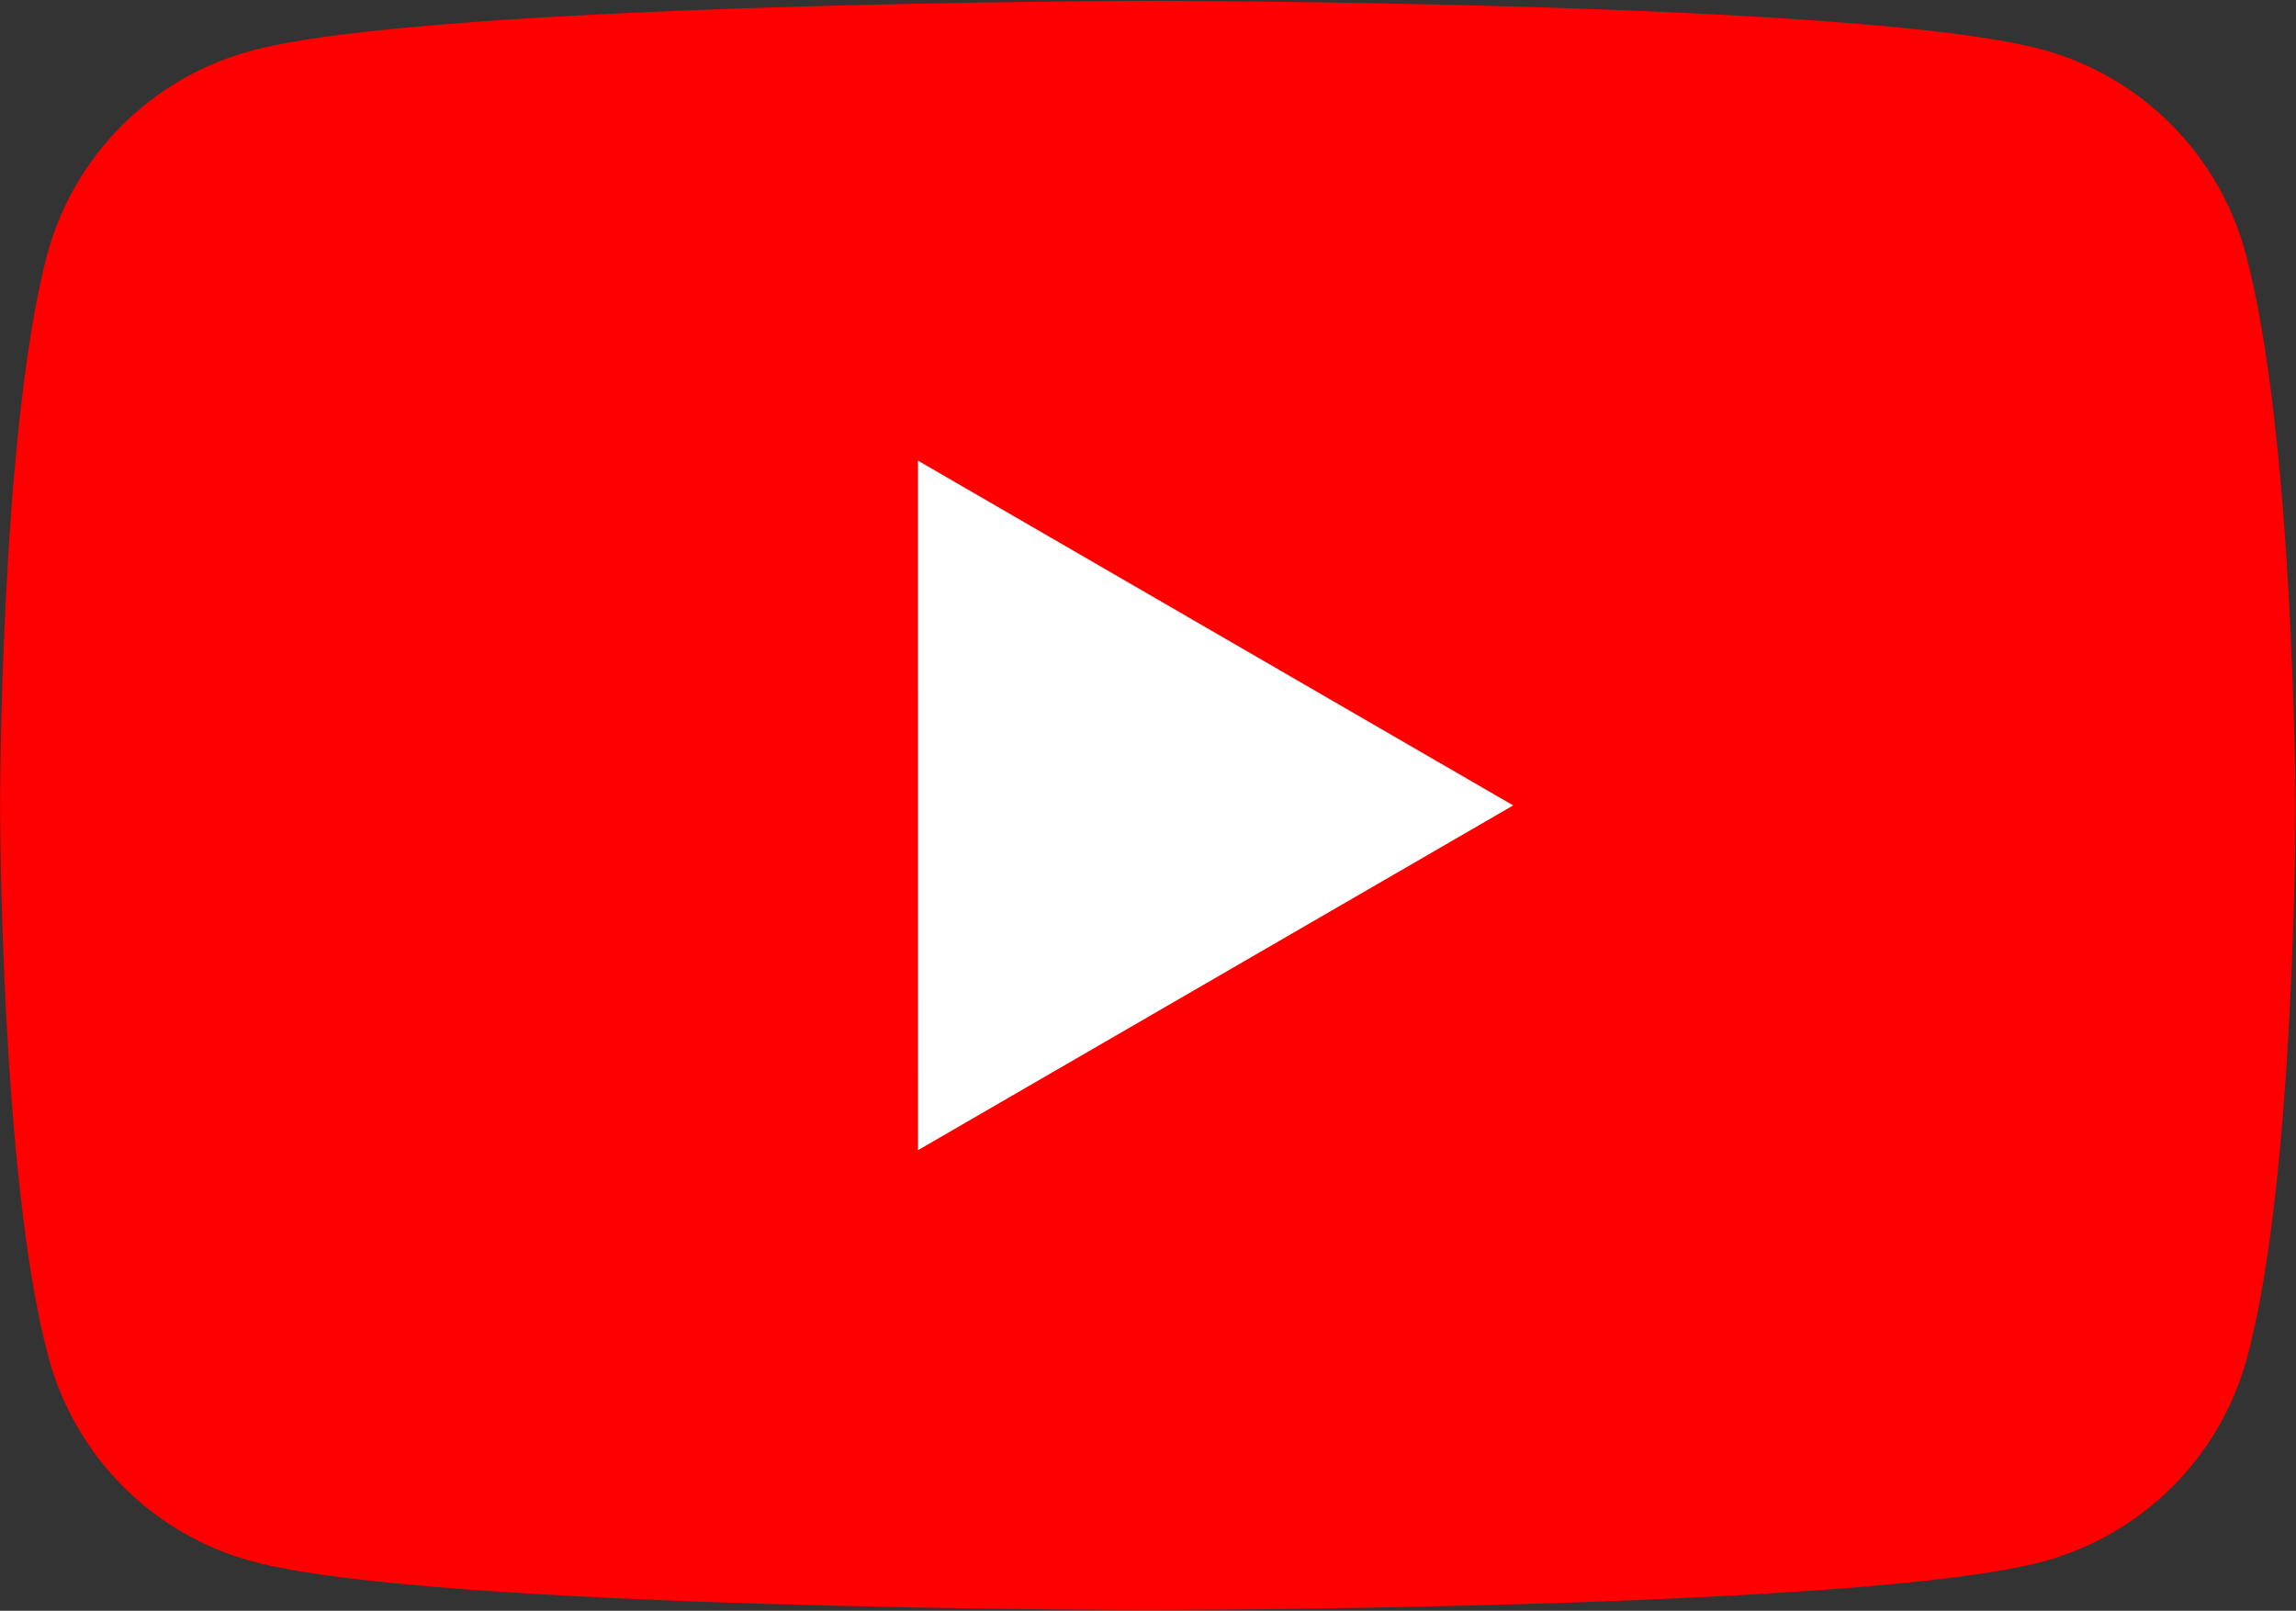
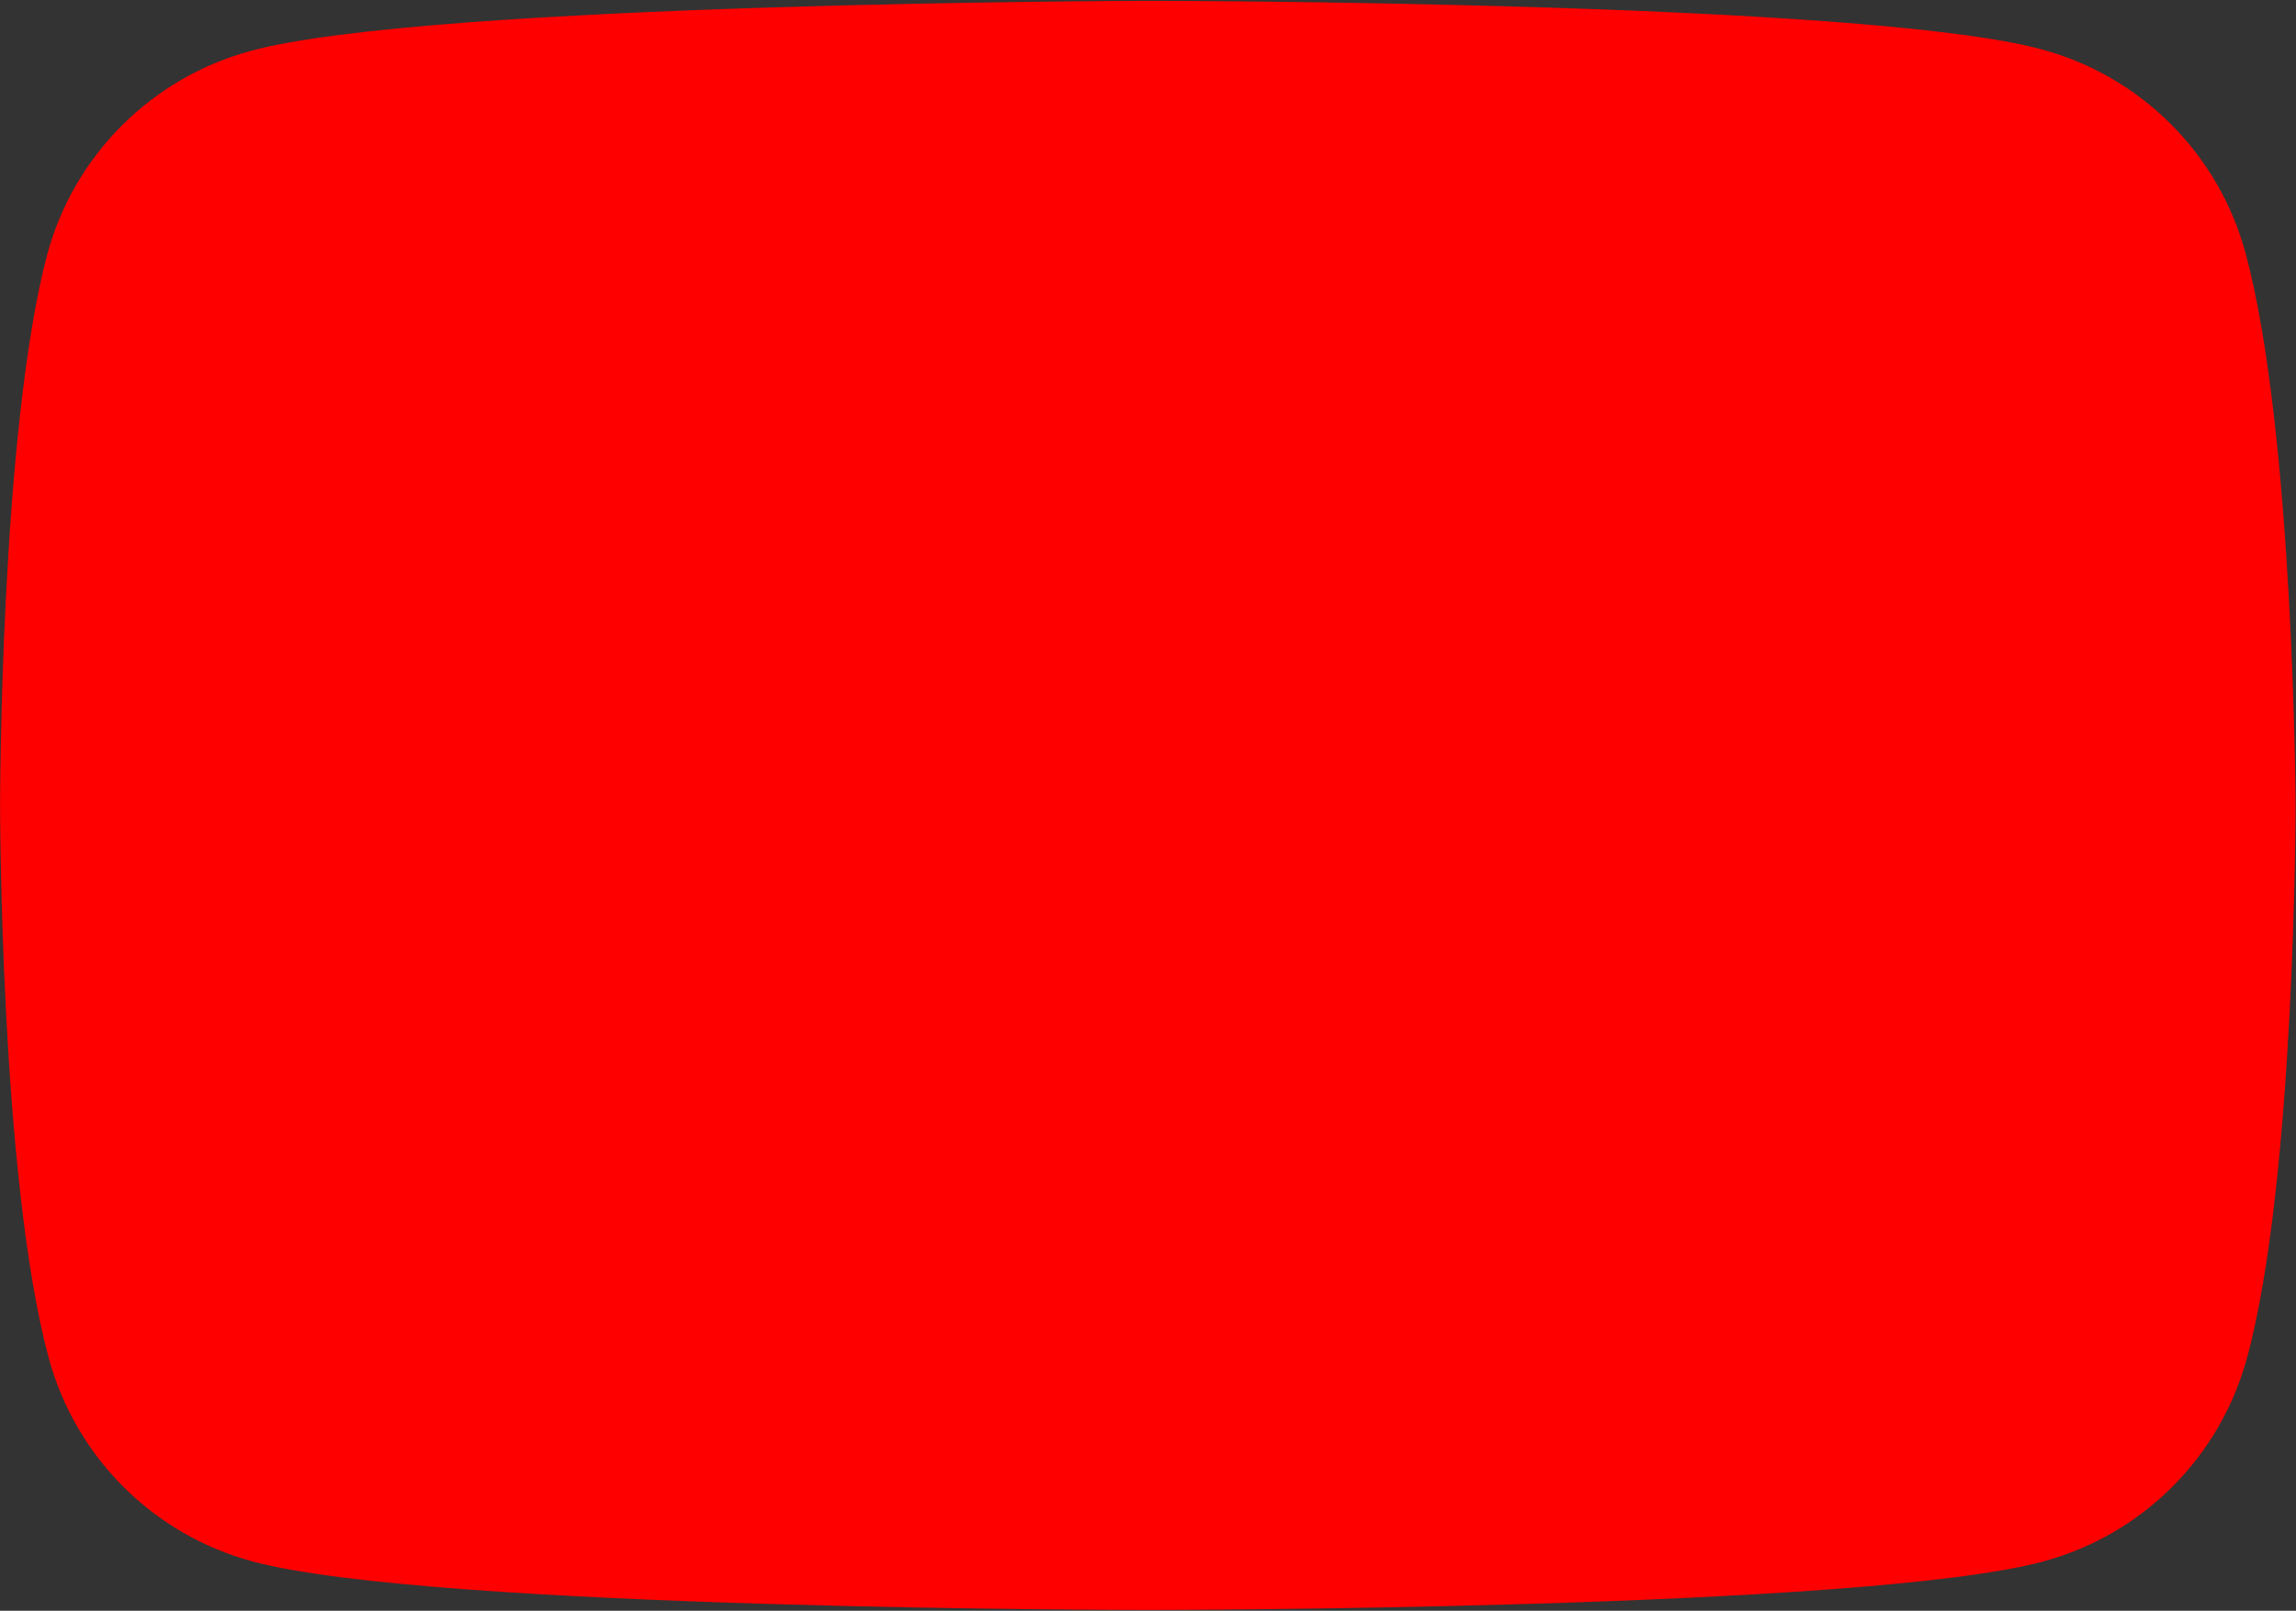
<svg xmlns="http://www.w3.org/2000/svg" width="1675" height="1175" viewBox="0 0 1675 1175" fill="none">
  <rect x="0" y="0" width="1675" height="1175" fill="#333333" stroke="none" />
  <path d="M1638.14 184.456C1628.5 148.938 1609.74 116.559 1583.72 90.537C1557.7 64.514 1525.32 45.754 1489.8 36.12C1359.75 0.612 836.325 0.612 836.325 0.612C836.325 0.612 312.87 1.659 182.798 37.166C147.28 46.8 114.901 65.561 88.878 91.583C62.855 117.606 44.095 149.985 34.461 185.503C0.053 315.575 0.053 587.521 0.053 587.521C0.053 587.521 0.053 859.466 35.534 990.585C45.168 1026.1 63.928 1058.48 89.951 1084.51C115.973 1110.53 148.352 1129.29 183.87 1138.92C313.917 1174.43 837.372 1174.43 837.372 1174.43C837.372 1174.43 1360.83 1174.43 1490.9 1138.95C1526.42 1129.31 1558.8 1110.55 1584.82 1084.53C1610.84 1058.51 1629.6 1026.13 1639.24 990.611C1674.69 860.539 1674.69 587.521 1674.69 587.521C1674.69 587.521 1673.64 315.575 1638.14 184.456Z" fill="#FF0000" />
-   <path d="M669.695 839.04L1103.92 587.53L669.669 336.02L669.695 839.04Z" fill="white" />
</svg>